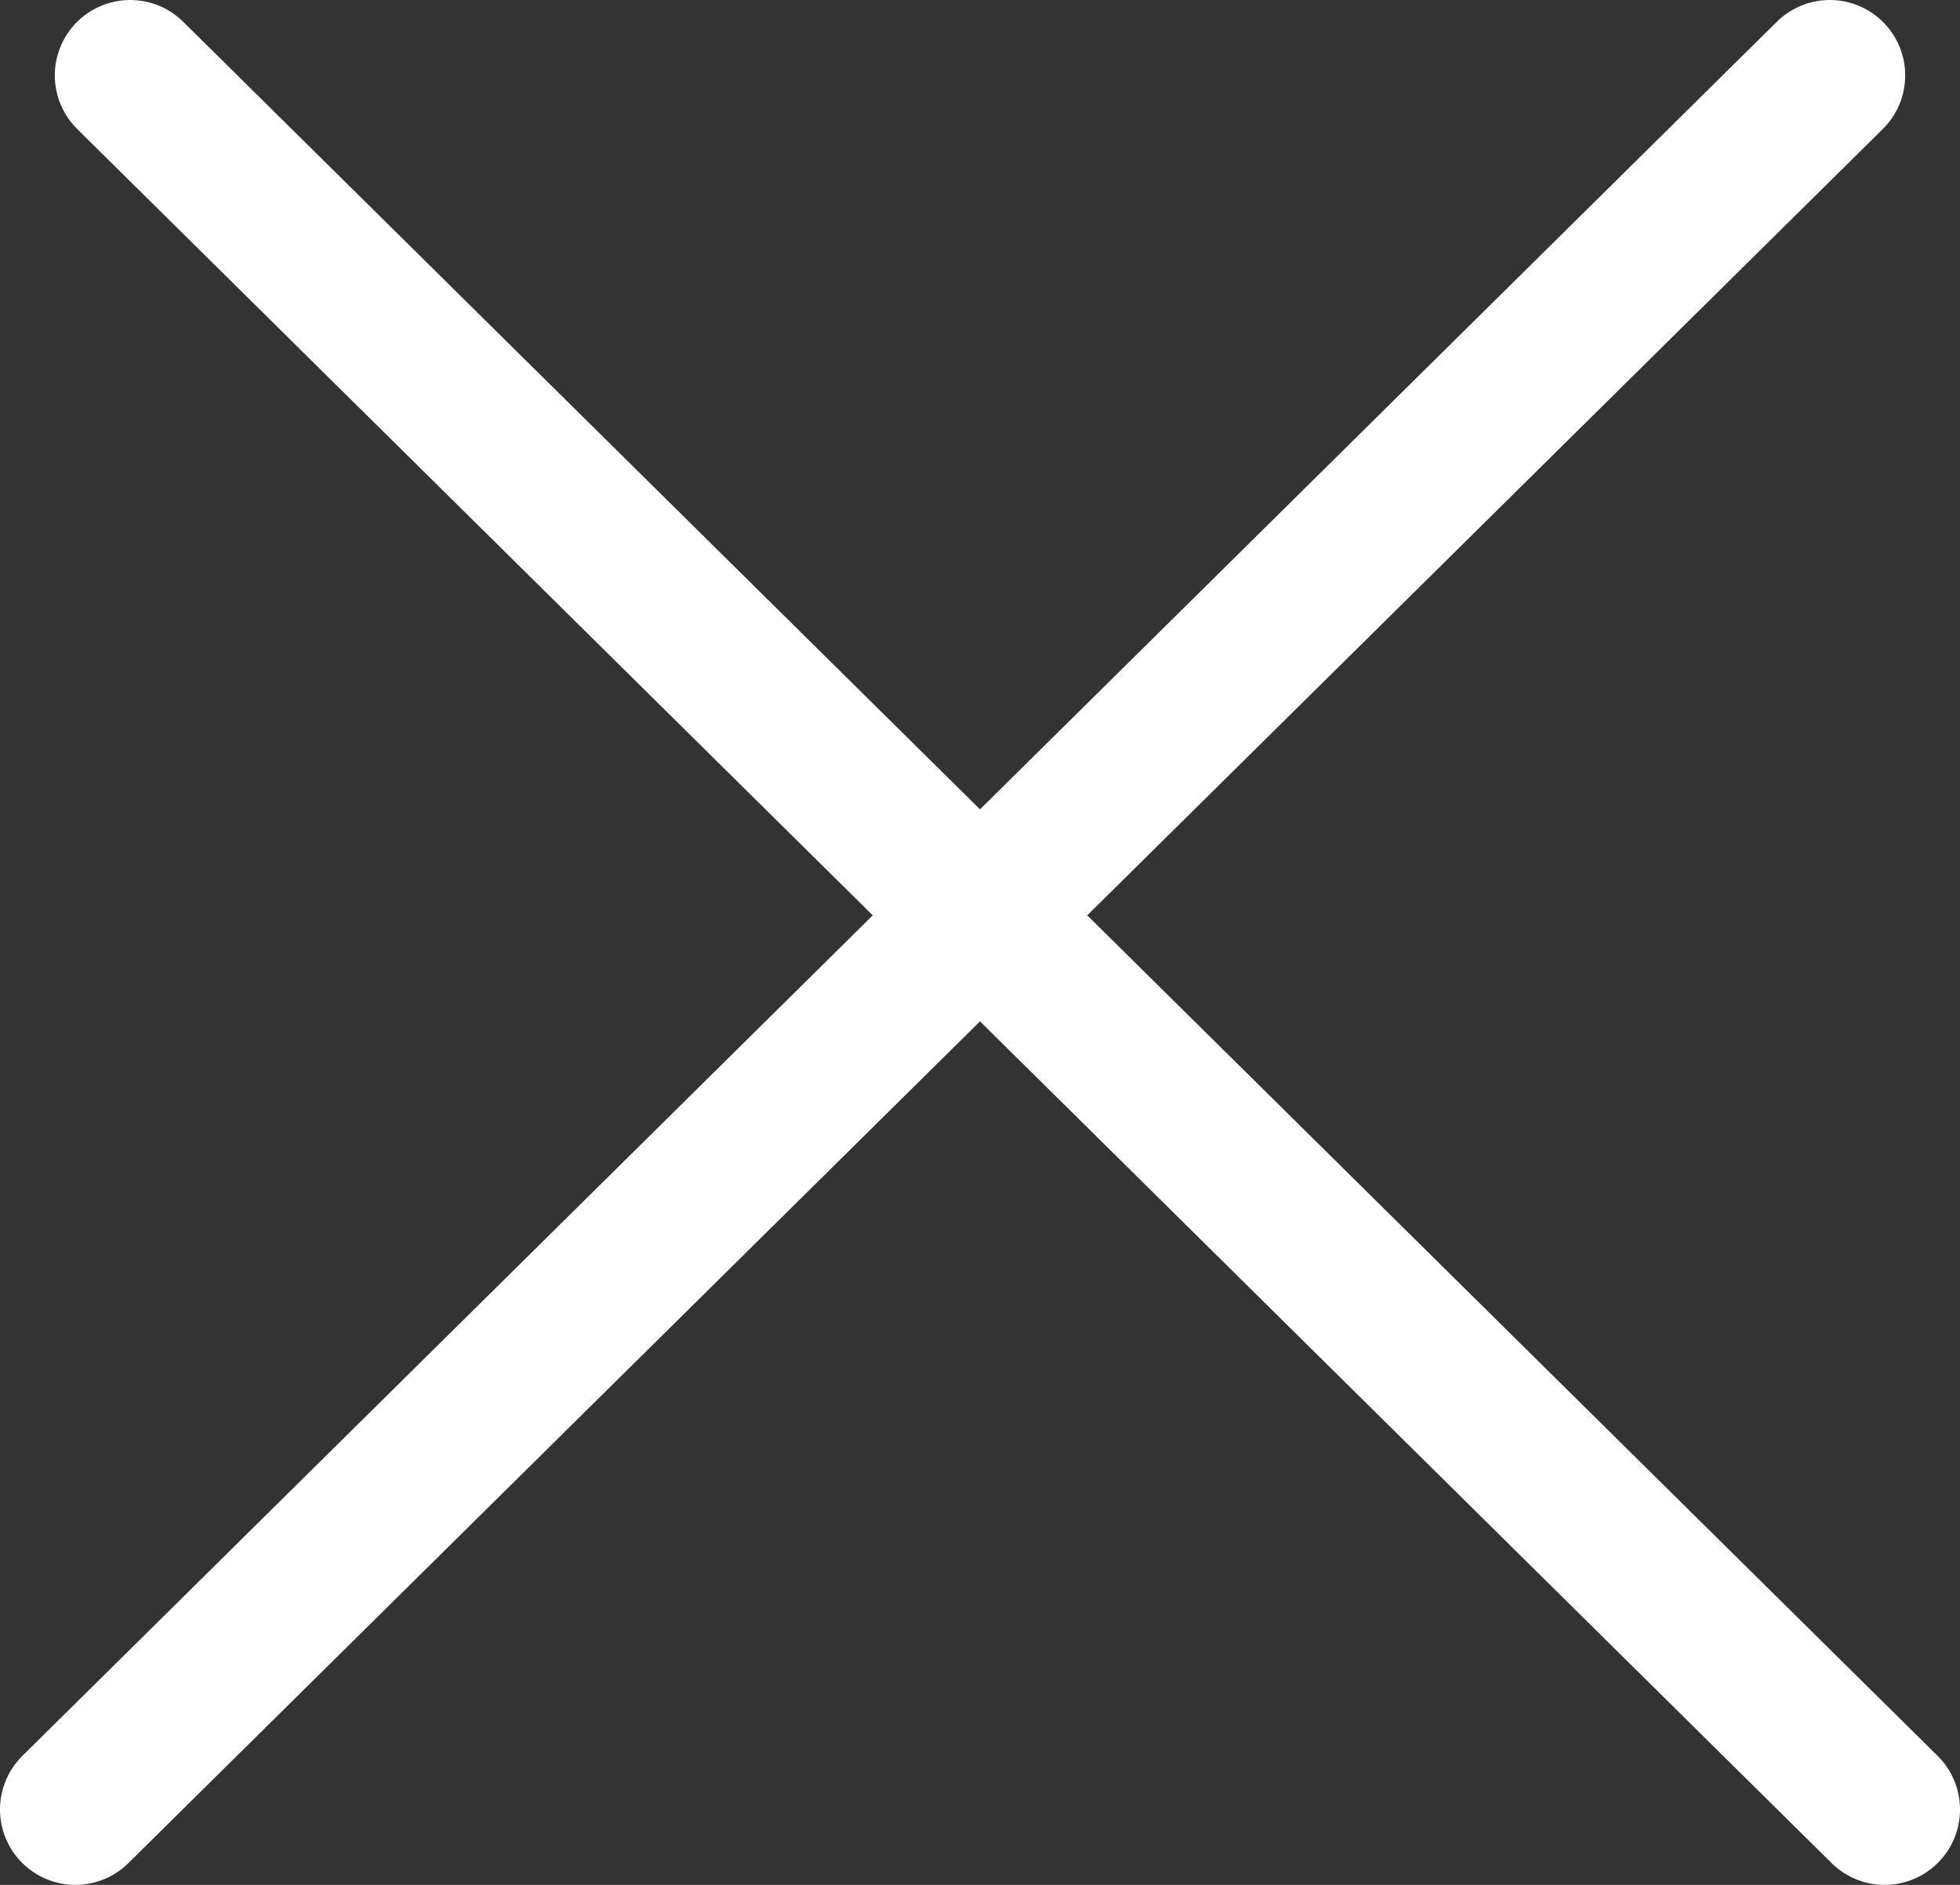
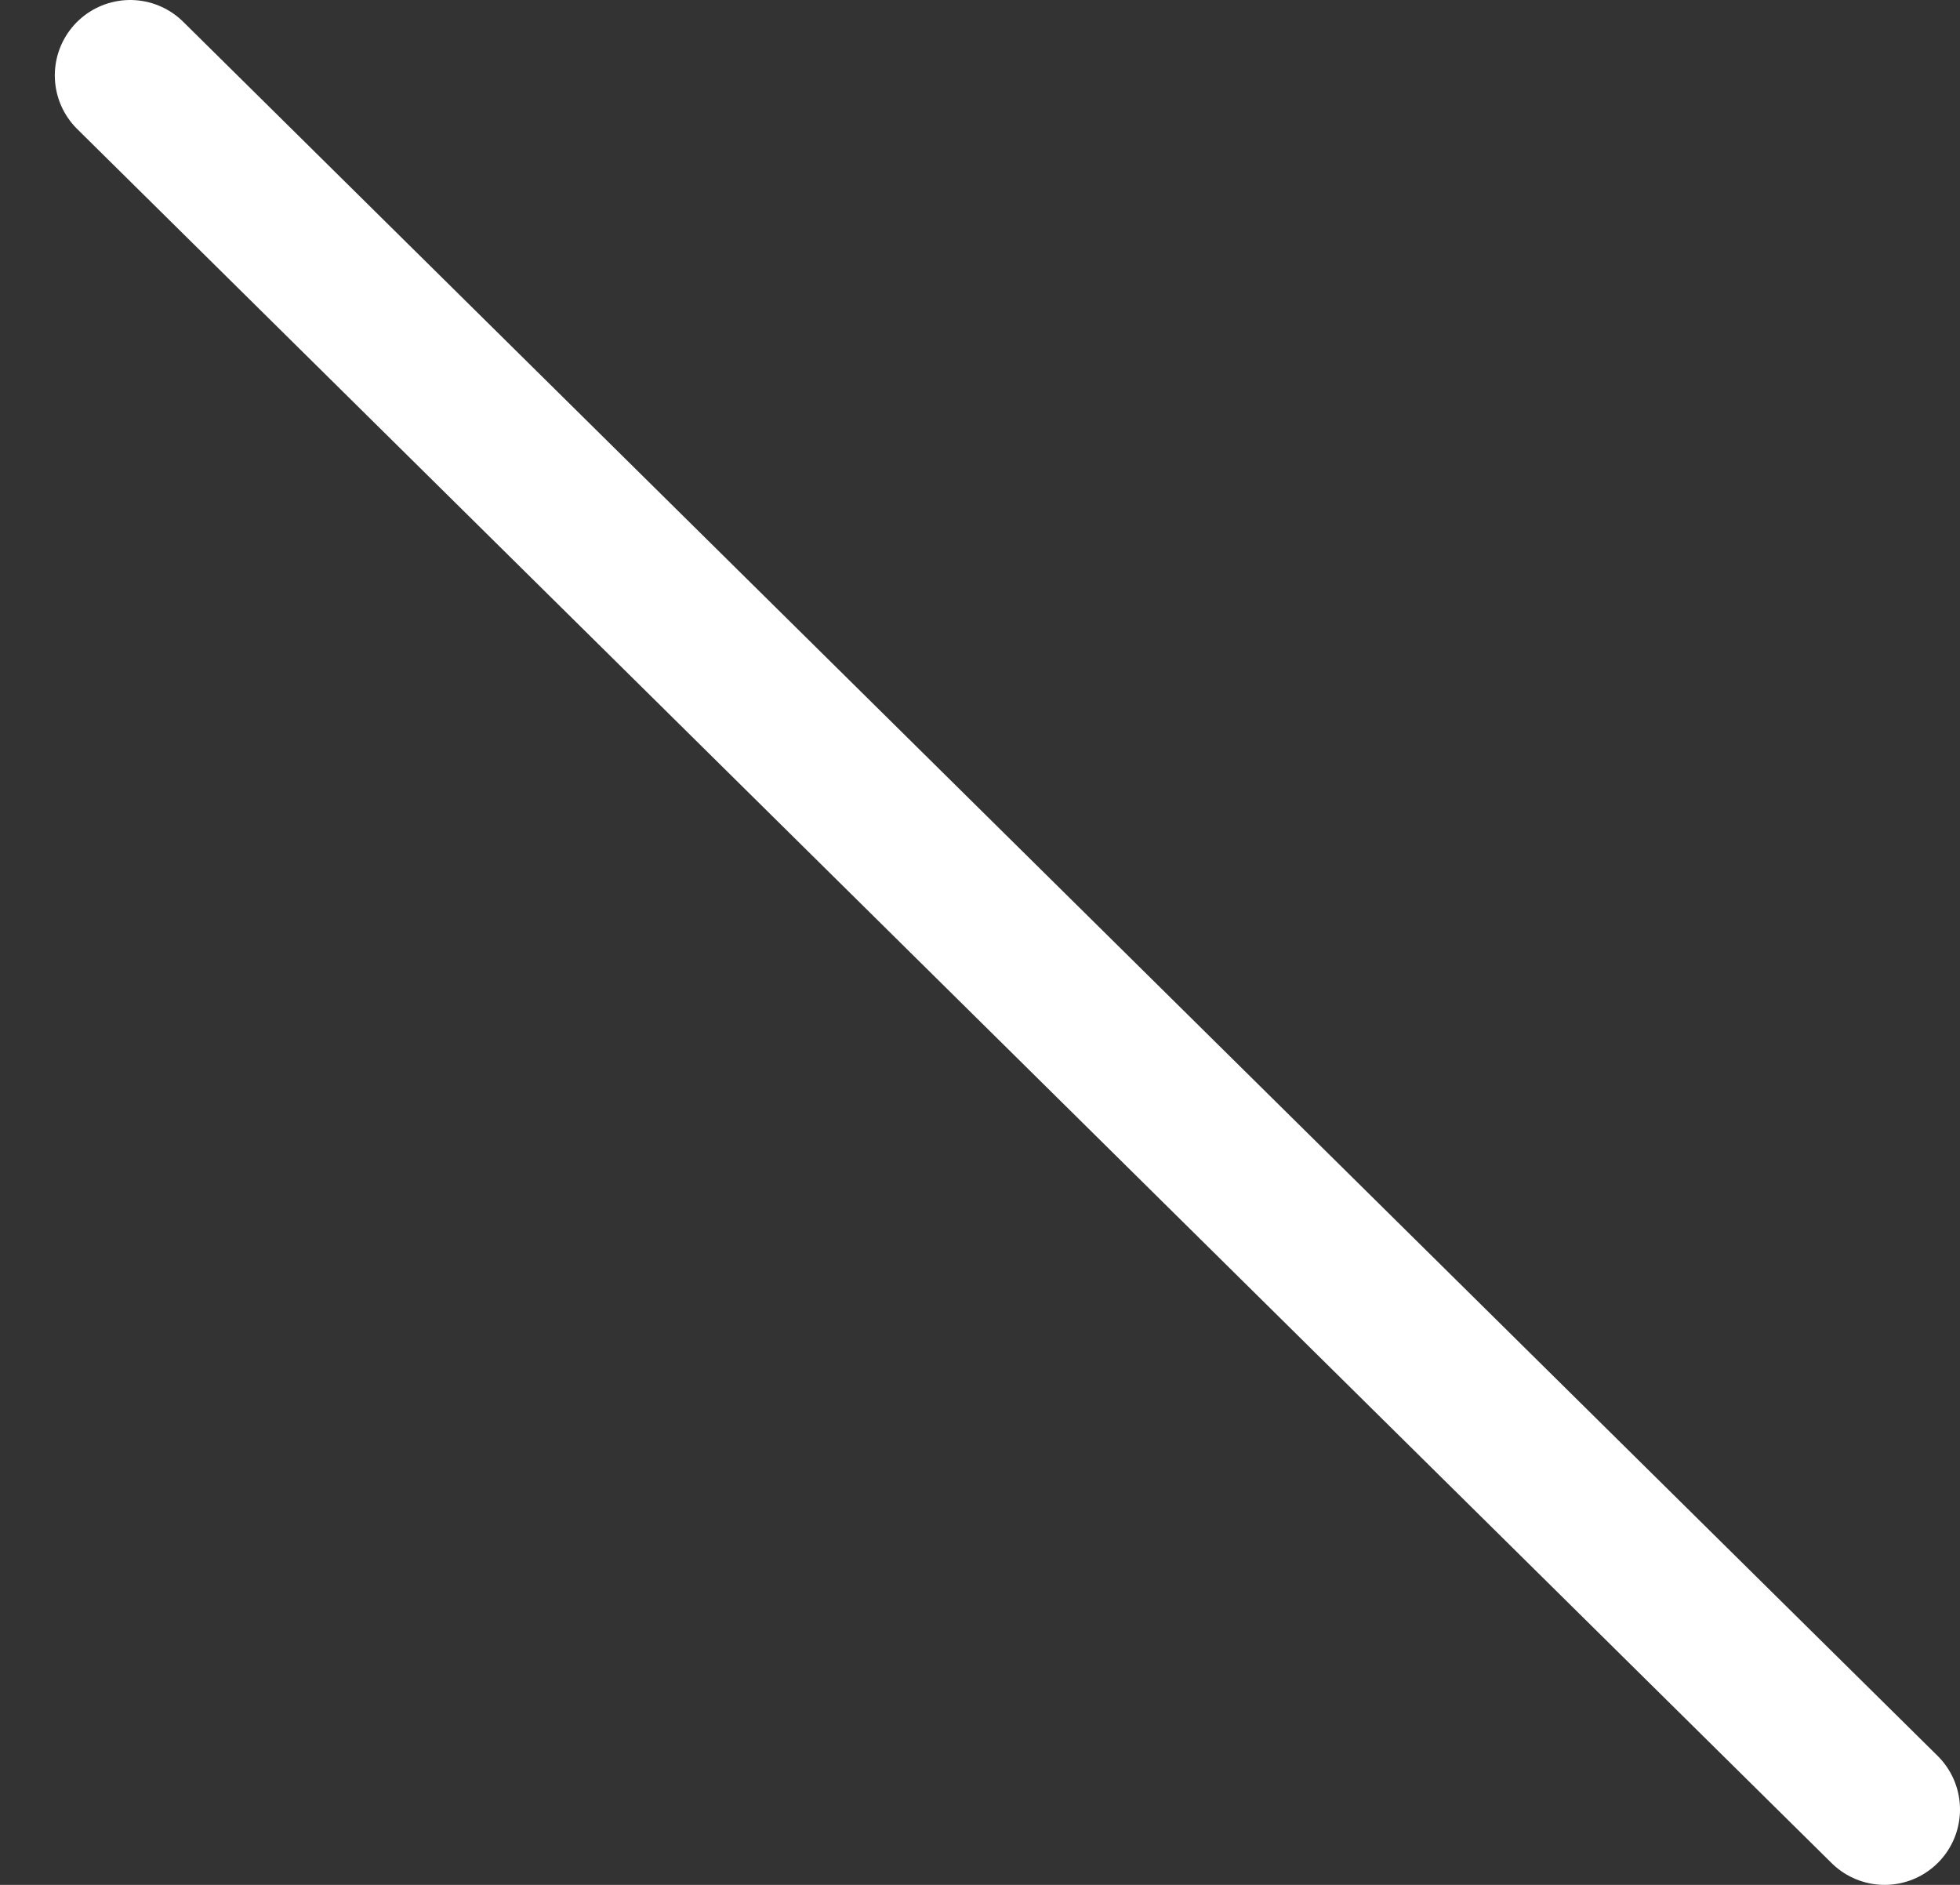
<svg xmlns="http://www.w3.org/2000/svg" width="26px" height="25px" viewBox="0 0 26 25" version="1.1">
  <rect x="0" y="0" width="26" height="25" fill="#333333" stroke="none" />
  <title>icon/close</title>
  <g id="Page-1" stroke="none" stroke-width="1" fill="none" fill-rule="evenodd" stroke-linecap="round" stroke-linejoin="round">
    <g id="Kafkan-mobile-вход-в-лк" transform="translate(-19, -24)" stroke="#FFFFFF" stroke-width="2">
-       <path d="M20,48 L43.273,25 M20.727,25 L44,48" id="icon/close" />
+       <path d="M20,48 M20.727,25 L44,48" id="icon/close" />
    </g>
  </g>
</svg>